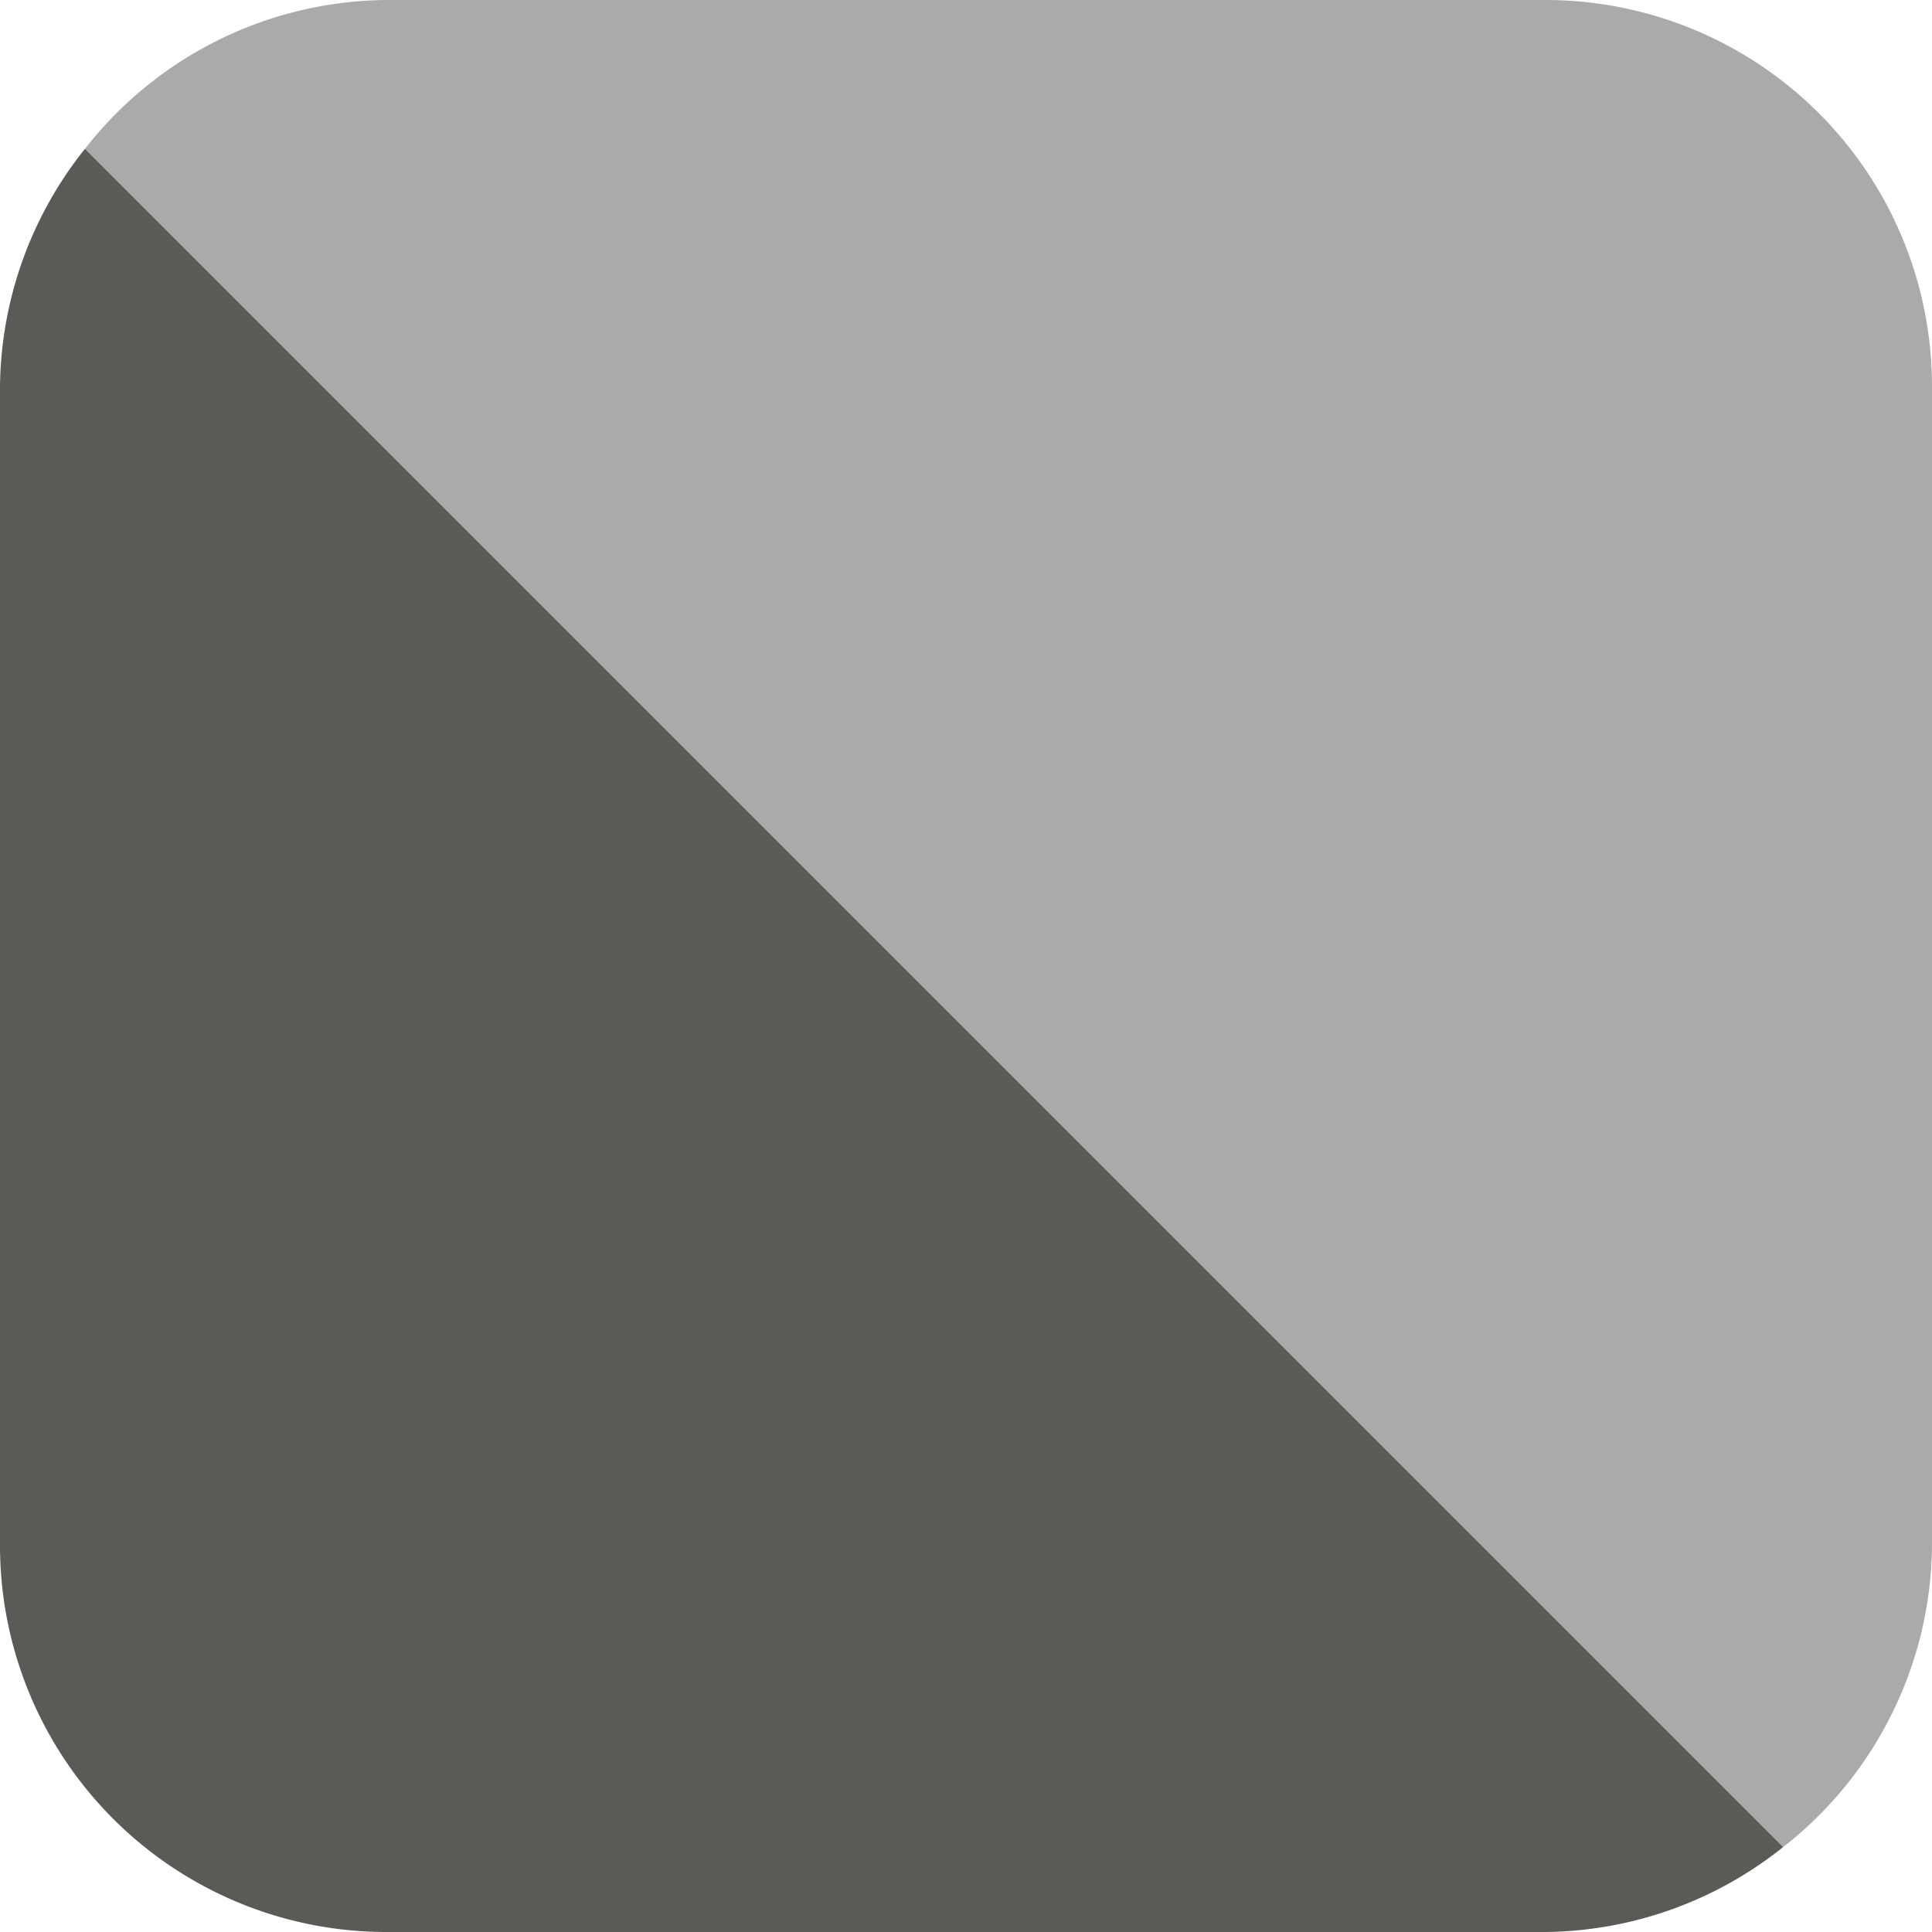
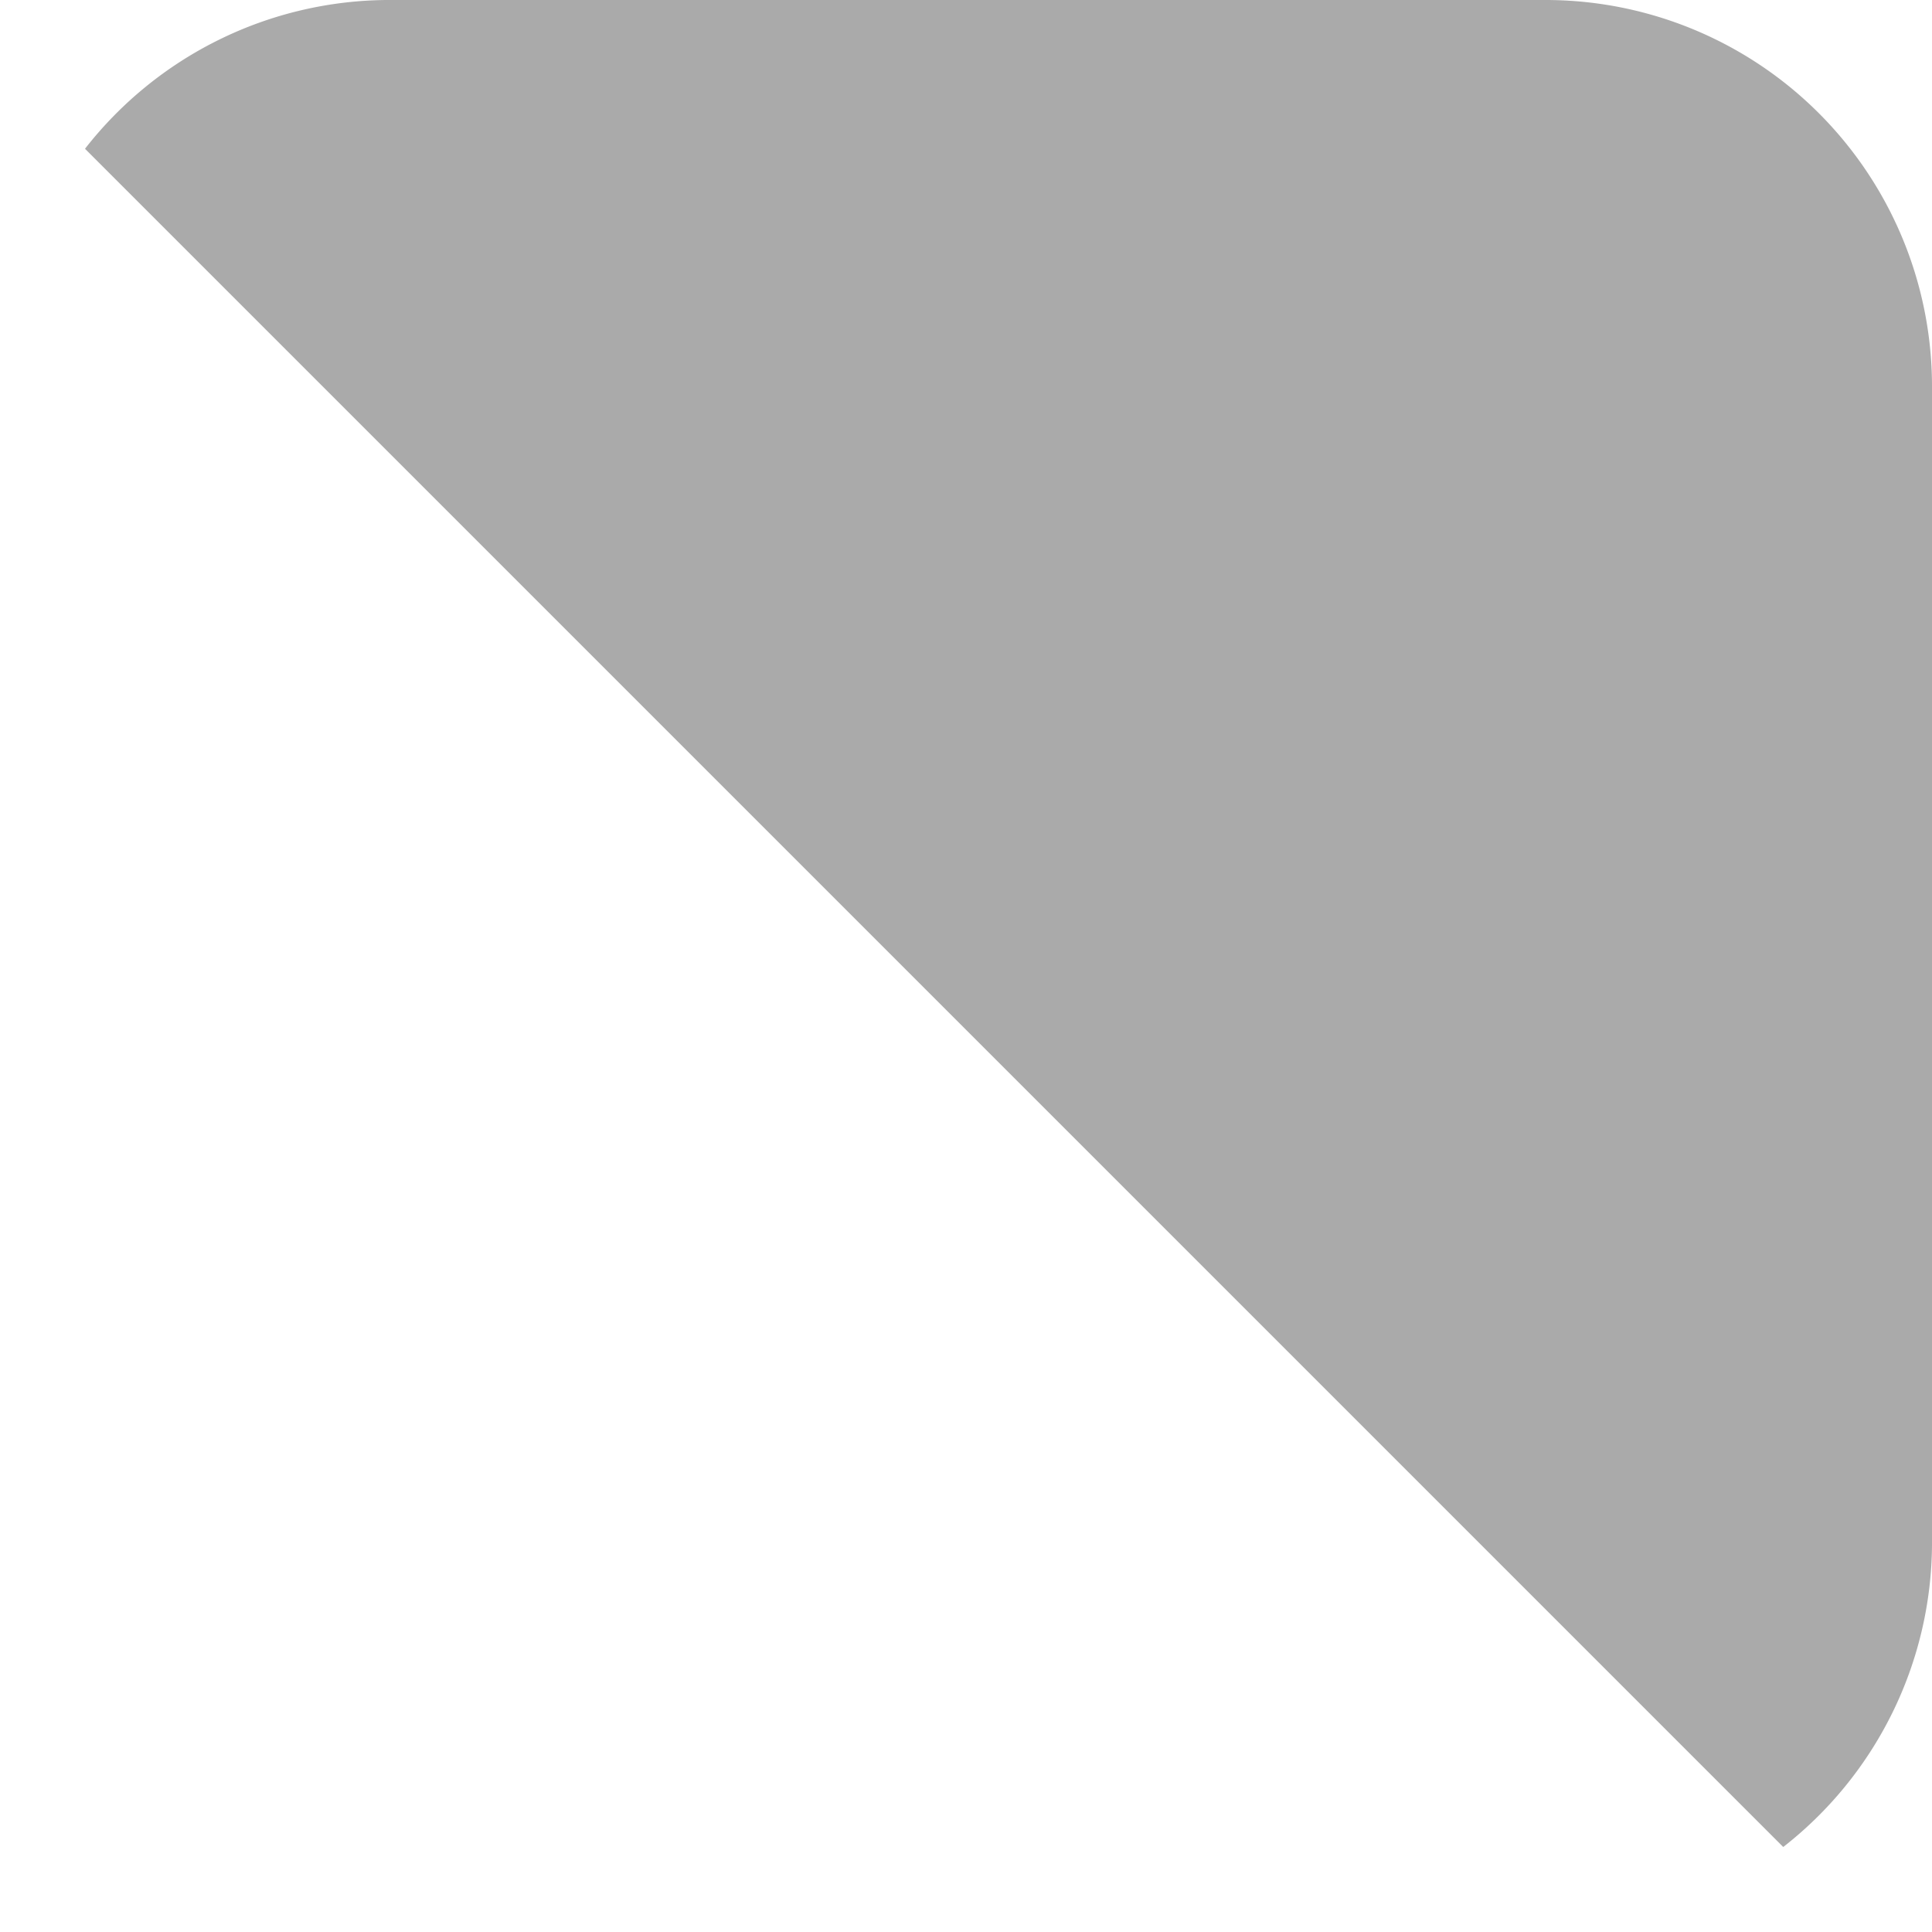
<svg xmlns="http://www.w3.org/2000/svg" viewBox="0 0 10 10">
  <defs>
    <style>.cls-1{fill:#5b5a56;}.cls-2{fill:#aaaaaa;}</style>
  </defs>
  <title>Red_Side</title>
  <g id="Layer_2" data-name="Layer 2">
-     <path class="cls-1" d="M0,2V8a2,2,0,0,0,2,2H8a2,2,0,0,0,1.23-.44L.44.77A2,2,0,0,0,0,2Z" />
    <path class="cls-2" d="M10,8V2A2,2,0,0,0,8,0H2A2,2,0,0,0,.44.77L9.23,9.56A2,2,0,0,0,10,8Z" />
  </g>
</svg>